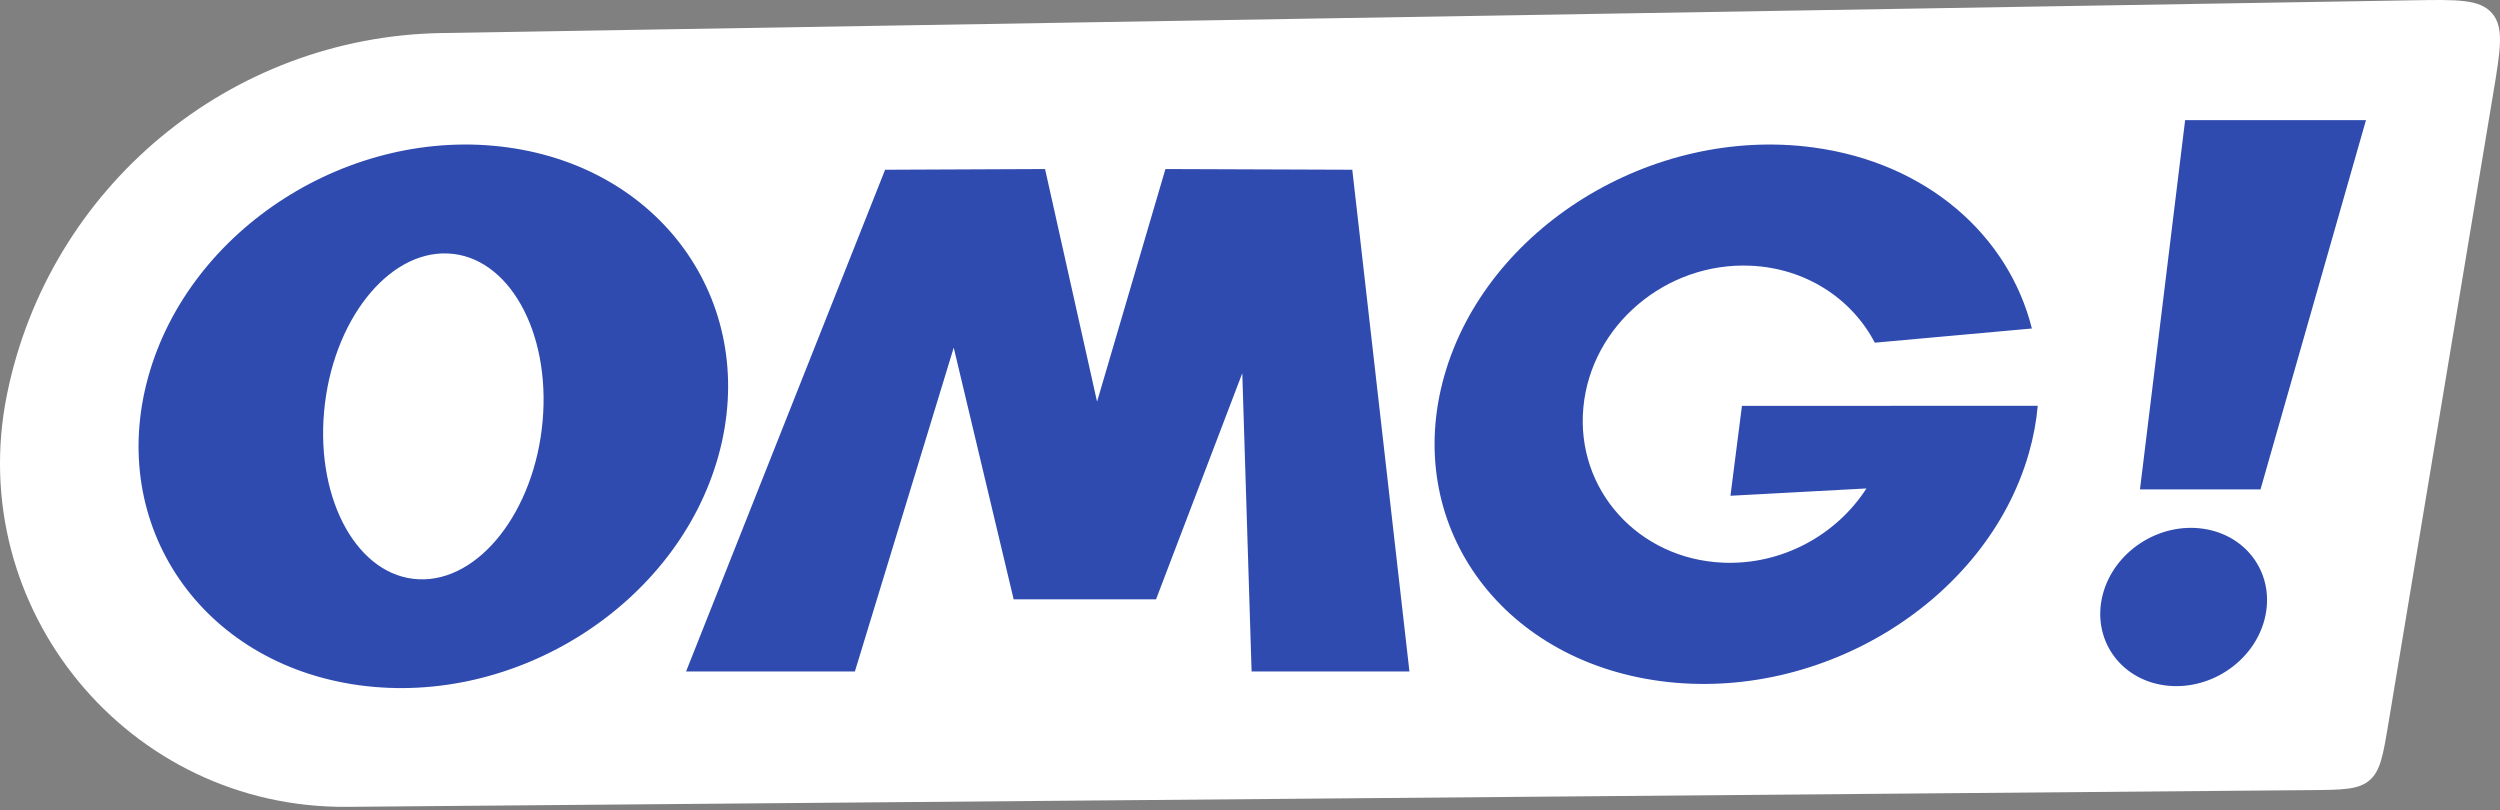
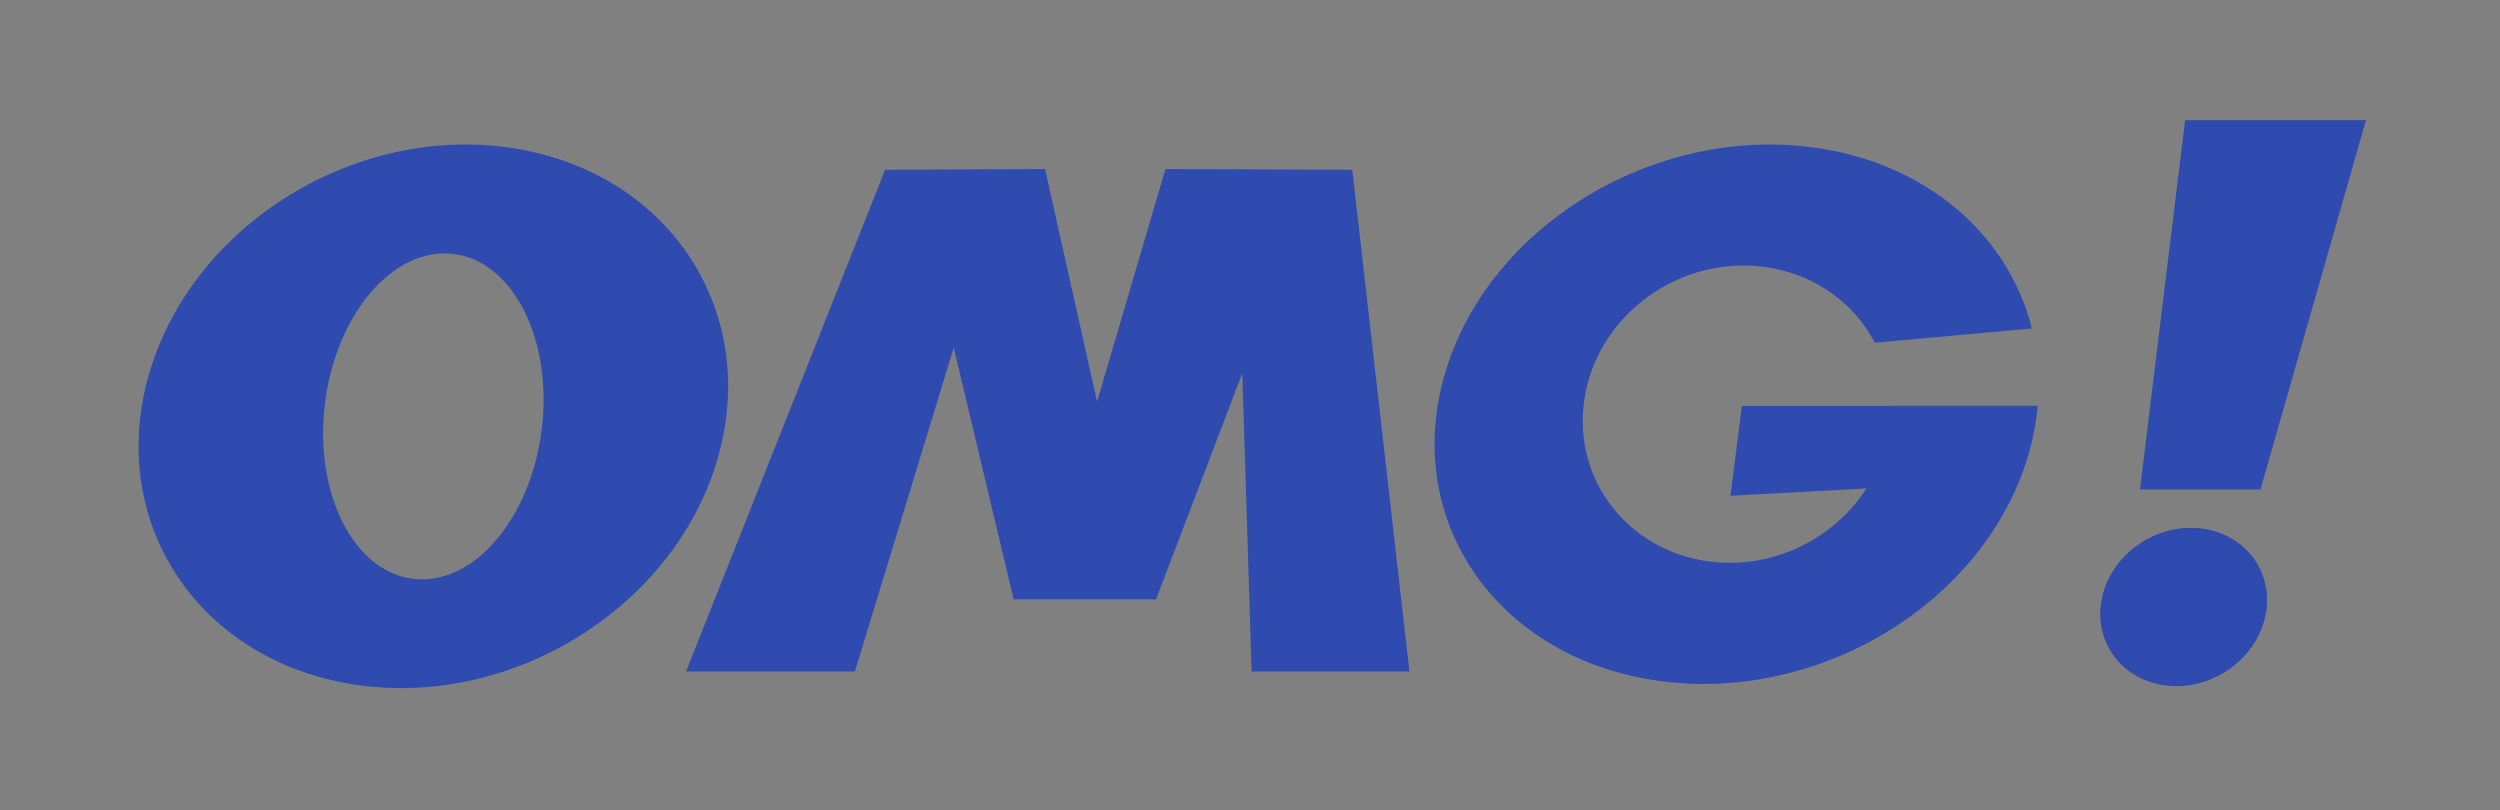
<svg xmlns="http://www.w3.org/2000/svg" width="216" height="70" viewBox="0 0 216 70" fill="none">
  <rect x="0" y="0" width="216" height="70" fill="#808080" stroke="none" />
-   <path d="M199.642 68.266L29.986 69.711C11.099 69.872 -3.145 52.607 0.601 34.095C4.232 16.155 19.855 3.159 38.156 2.855L208.54 0.025C212.357 -0.039 214.265 -0.071 215.315 1.147C216.364 2.365 216.051 4.248 215.424 8.014L206.354 62.53L206.354 62.53C205.902 65.248 205.675 66.607 204.725 67.419C203.775 68.231 202.397 68.243 199.642 68.266Z" fill="white" />
  <path fill-rule="evenodd" clip-rule="evenodd" d="M188.795 10.381H204.42L195.307 42.286H184.894L188.795 10.381ZM62.077 39.364C58.523 52.195 44.611 61.076 31.004 59.201C17.398 57.325 9.249 45.404 12.804 32.574C16.358 19.743 30.27 10.862 43.877 12.737C57.483 14.613 65.632 26.534 62.077 39.364ZM46.881 36.396C46.183 44.17 41.392 50.283 36.179 50.05C30.965 49.817 27.305 43.327 28.002 35.554C28.699 27.78 33.491 21.667 38.704 21.9C43.917 22.132 47.578 28.623 46.881 36.396ZM121.775 58.013L108.138 58.014L107.333 32.246L99.881 51.785H98.605H89.765H87.581L82.402 30.036L73.863 58.014H59.277L76.473 14.666L90.292 14.605L94.786 34.703L100.693 14.605L116.837 14.665L121.775 58.013ZM175.292 39.16C171.65 51.893 157.394 60.706 143.451 58.845C129.508 56.984 121.158 45.154 124.801 32.421C128.443 19.689 142.699 10.875 156.642 12.736C166.48 14.049 173.534 20.327 175.555 28.382L161.984 29.608C160.001 25.812 156.03 23.164 151.236 22.957C143.92 22.641 137.458 28.128 136.802 35.213C136.145 42.298 141.544 48.298 148.859 48.614C153.975 48.835 158.673 46.219 161.261 42.202L149.511 42.834L150.504 35.068H163.347L163.347 35.064H176.062C175.941 36.411 175.687 37.781 175.292 39.16ZM186.943 59.201C190.807 59.779 194.711 57.223 195.663 53.492C196.615 49.76 194.255 46.266 190.391 45.688C186.527 45.109 182.623 47.666 181.671 51.397C180.719 55.129 183.08 58.623 186.943 59.201Z" fill="#2F4BAF" />
</svg>